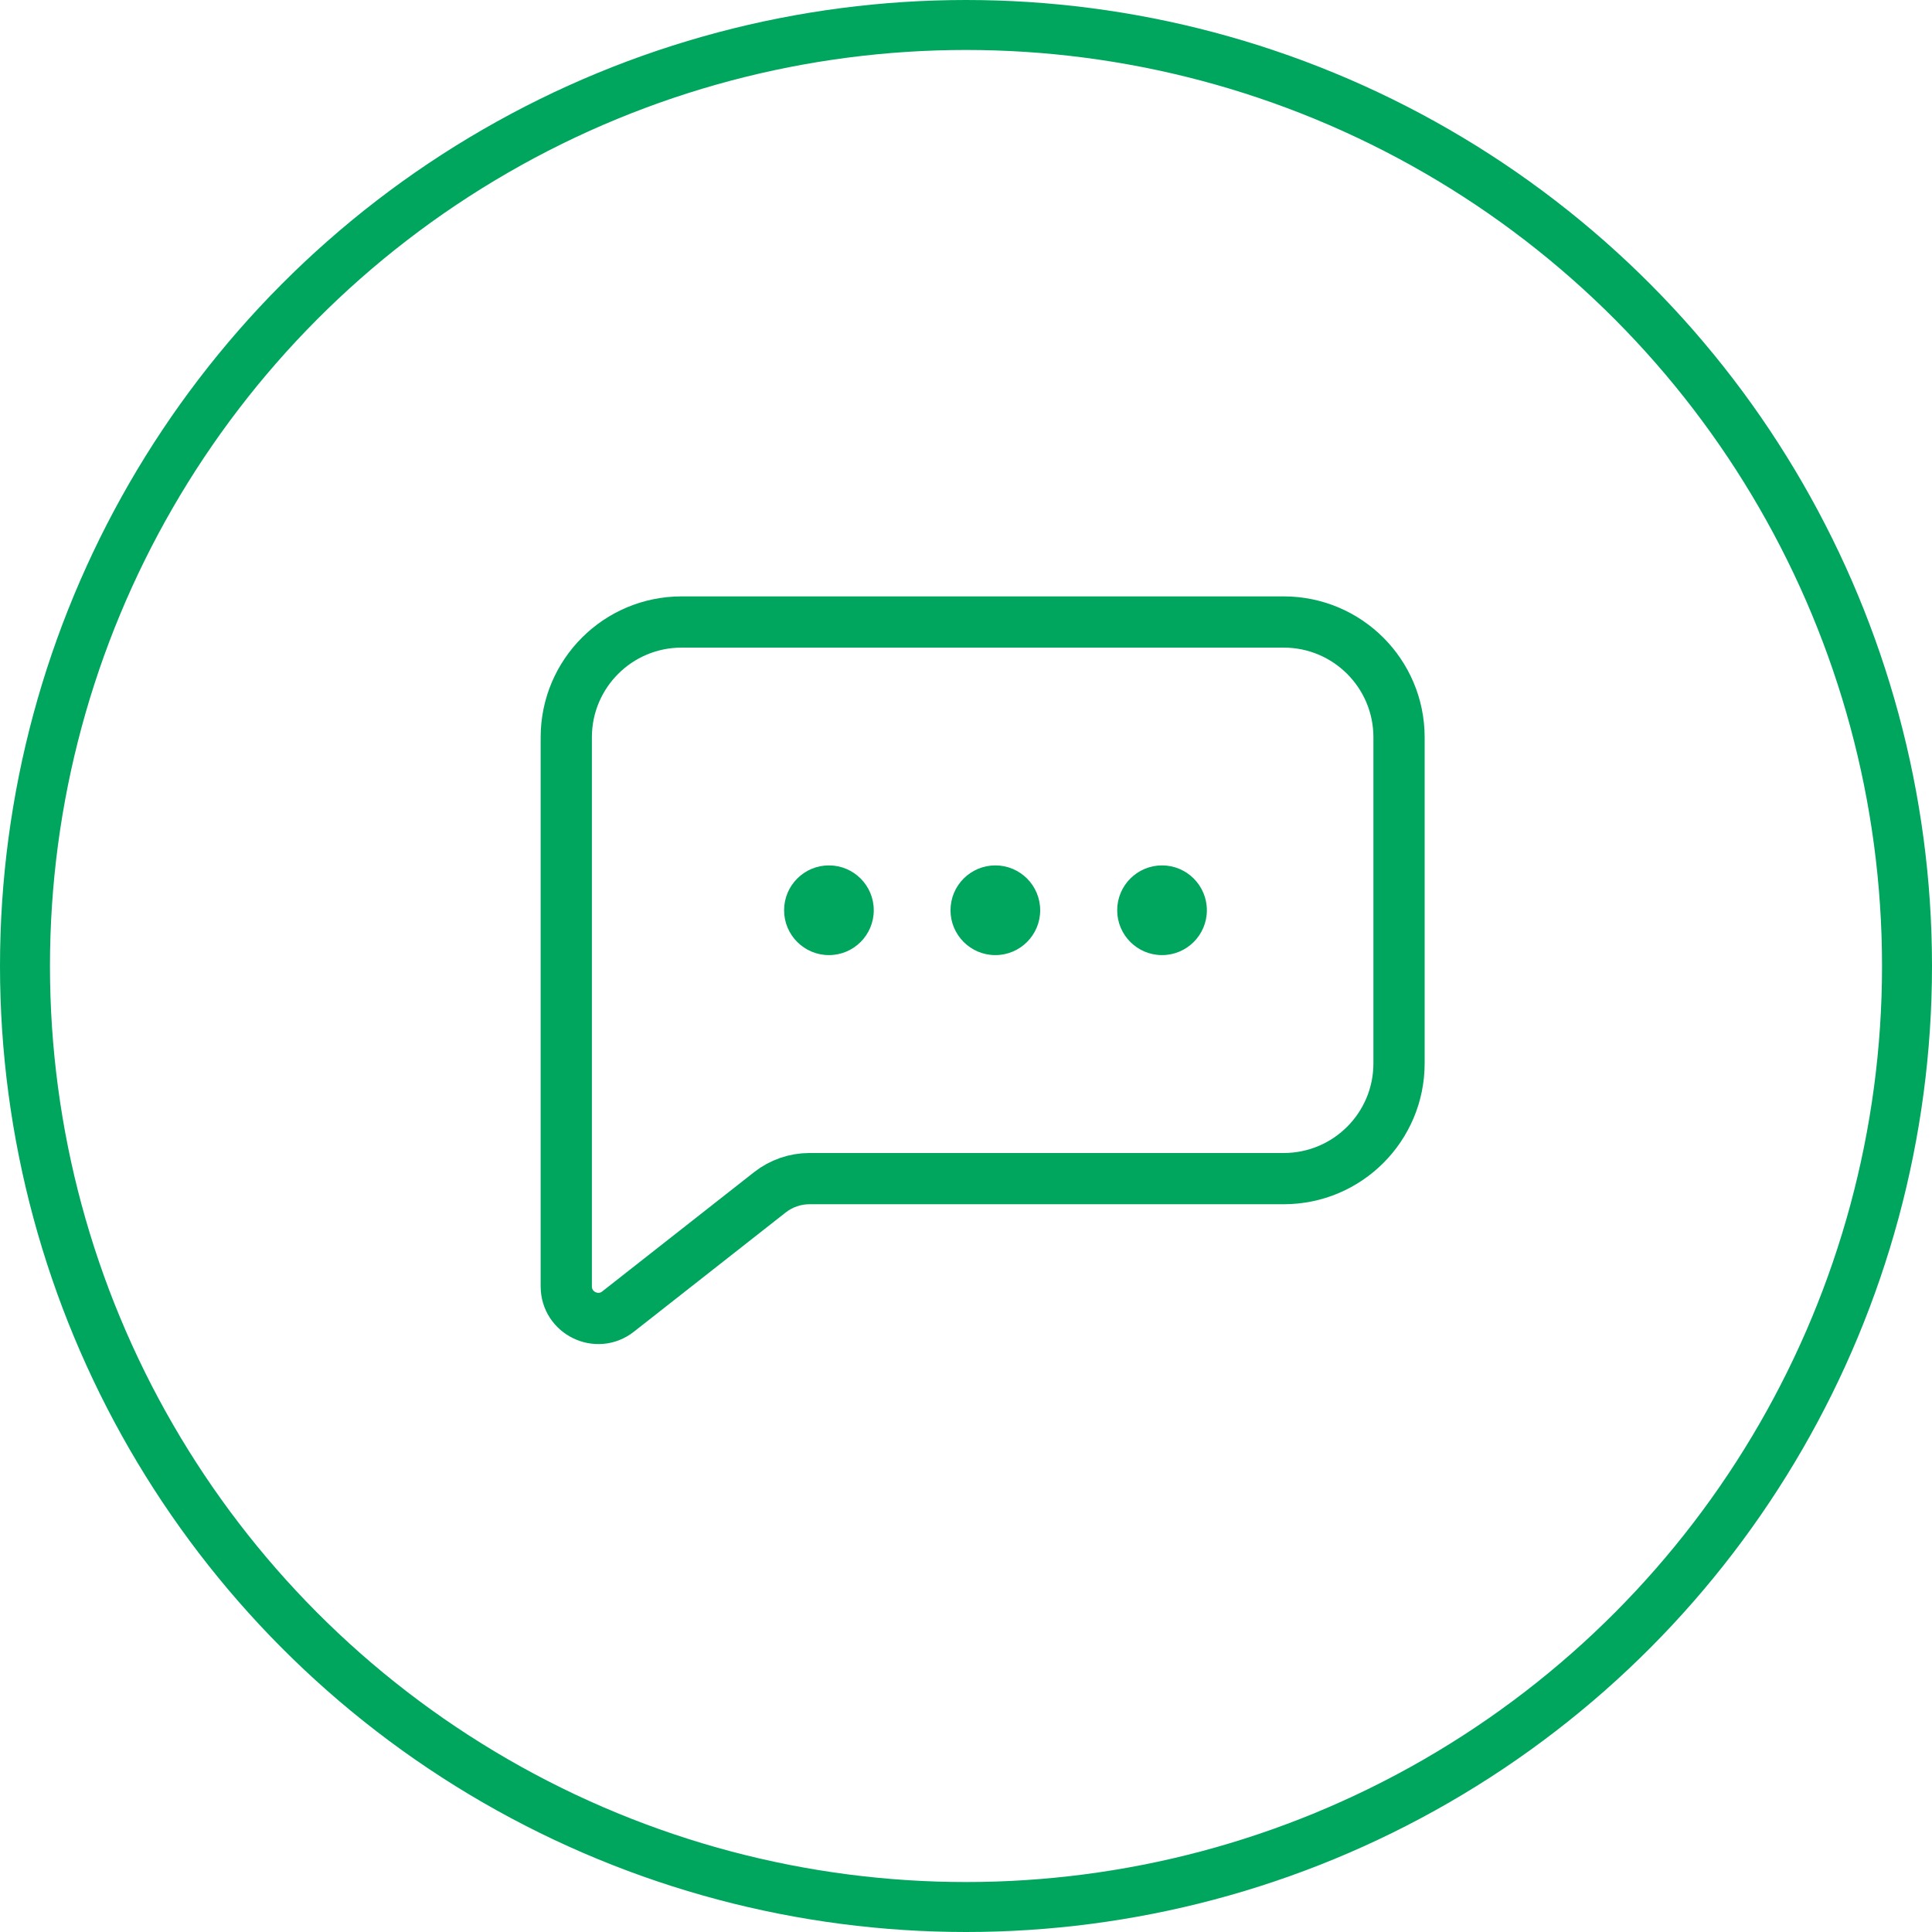
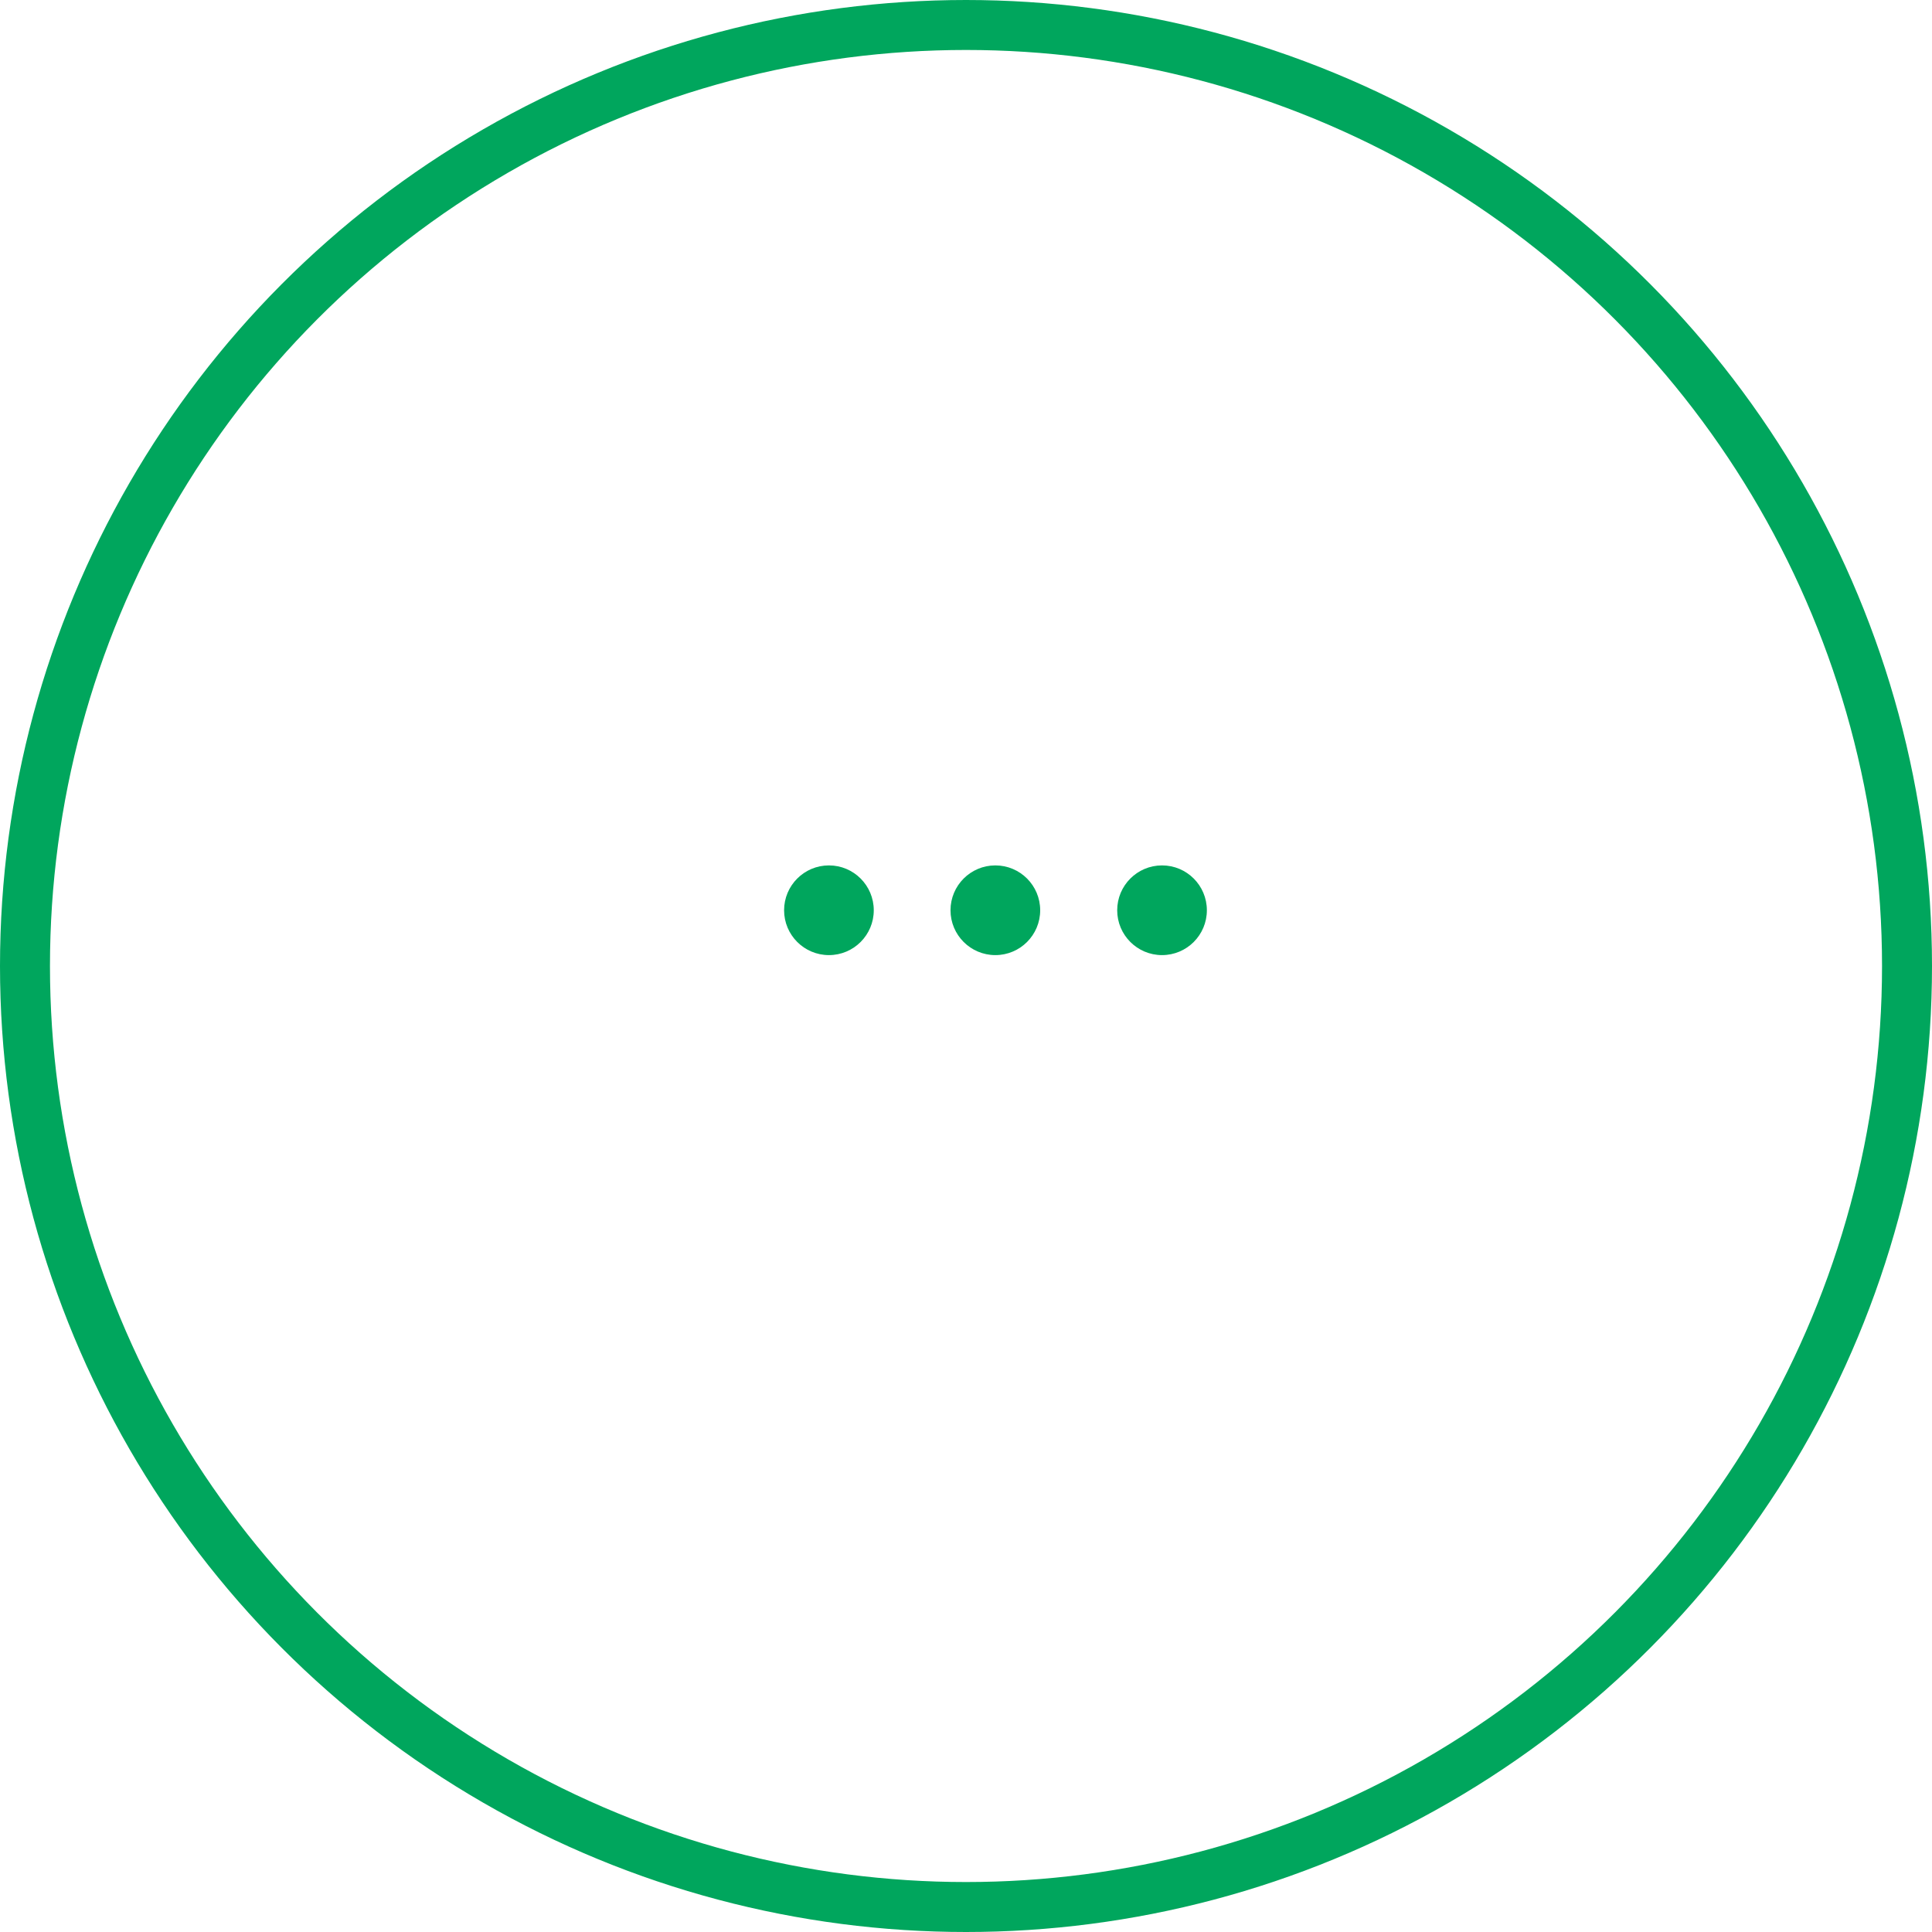
<svg xmlns="http://www.w3.org/2000/svg" width="58" height="58" viewBox="0 0 58 58" fill="none">
  <circle cx="29" cy="29" r="28.25" stroke="#00A65D" stroke-width="1.5" />
-   <path d="M17 22.134C17 20.223 18.55 18.673 20.462 18.673H38.538C40.45 18.673 42 20.223 42 22.134V31.922C42 33.834 40.45 35.383 38.538 35.383H24.301C23.87 35.383 23.452 35.528 23.113 35.794L18.555 39.374C17.925 39.87 17 39.42 17 38.618V22.134Z" stroke="#00A65D" stroke-width="1.538" stroke-linejoin="round" />
  <path d="M24.885 28.673C25.629 28.673 26.231 28.07 26.231 27.327C26.231 26.583 25.629 25.98 24.885 25.98C24.142 25.98 23.539 26.583 23.539 27.327C23.539 28.07 24.142 28.673 24.885 28.673Z" fill="#00A65D" />
-   <path d="M29.881 28.673C30.625 28.673 31.227 28.07 31.227 27.327C31.227 26.583 30.625 25.98 29.881 25.98C29.138 25.98 28.535 26.583 28.535 27.327C28.535 28.07 29.138 28.673 29.881 28.673Z" fill="#00A65D" />
+   <path d="M29.881 28.673C30.625 28.673 31.227 28.07 31.227 27.327C31.227 26.583 30.625 25.98 29.881 25.98C29.138 25.98 28.535 26.583 28.535 27.327C28.535 28.07 29.138 28.673 29.881 28.673" fill="#00A65D" />
  <path d="M34.885 28.673C35.629 28.673 36.231 28.07 36.231 27.327C36.231 26.583 35.629 25.98 34.885 25.98C34.142 25.98 33.539 26.583 33.539 27.327C33.539 28.07 34.142 28.673 34.885 28.673Z" fill="#00A65D" />
</svg>